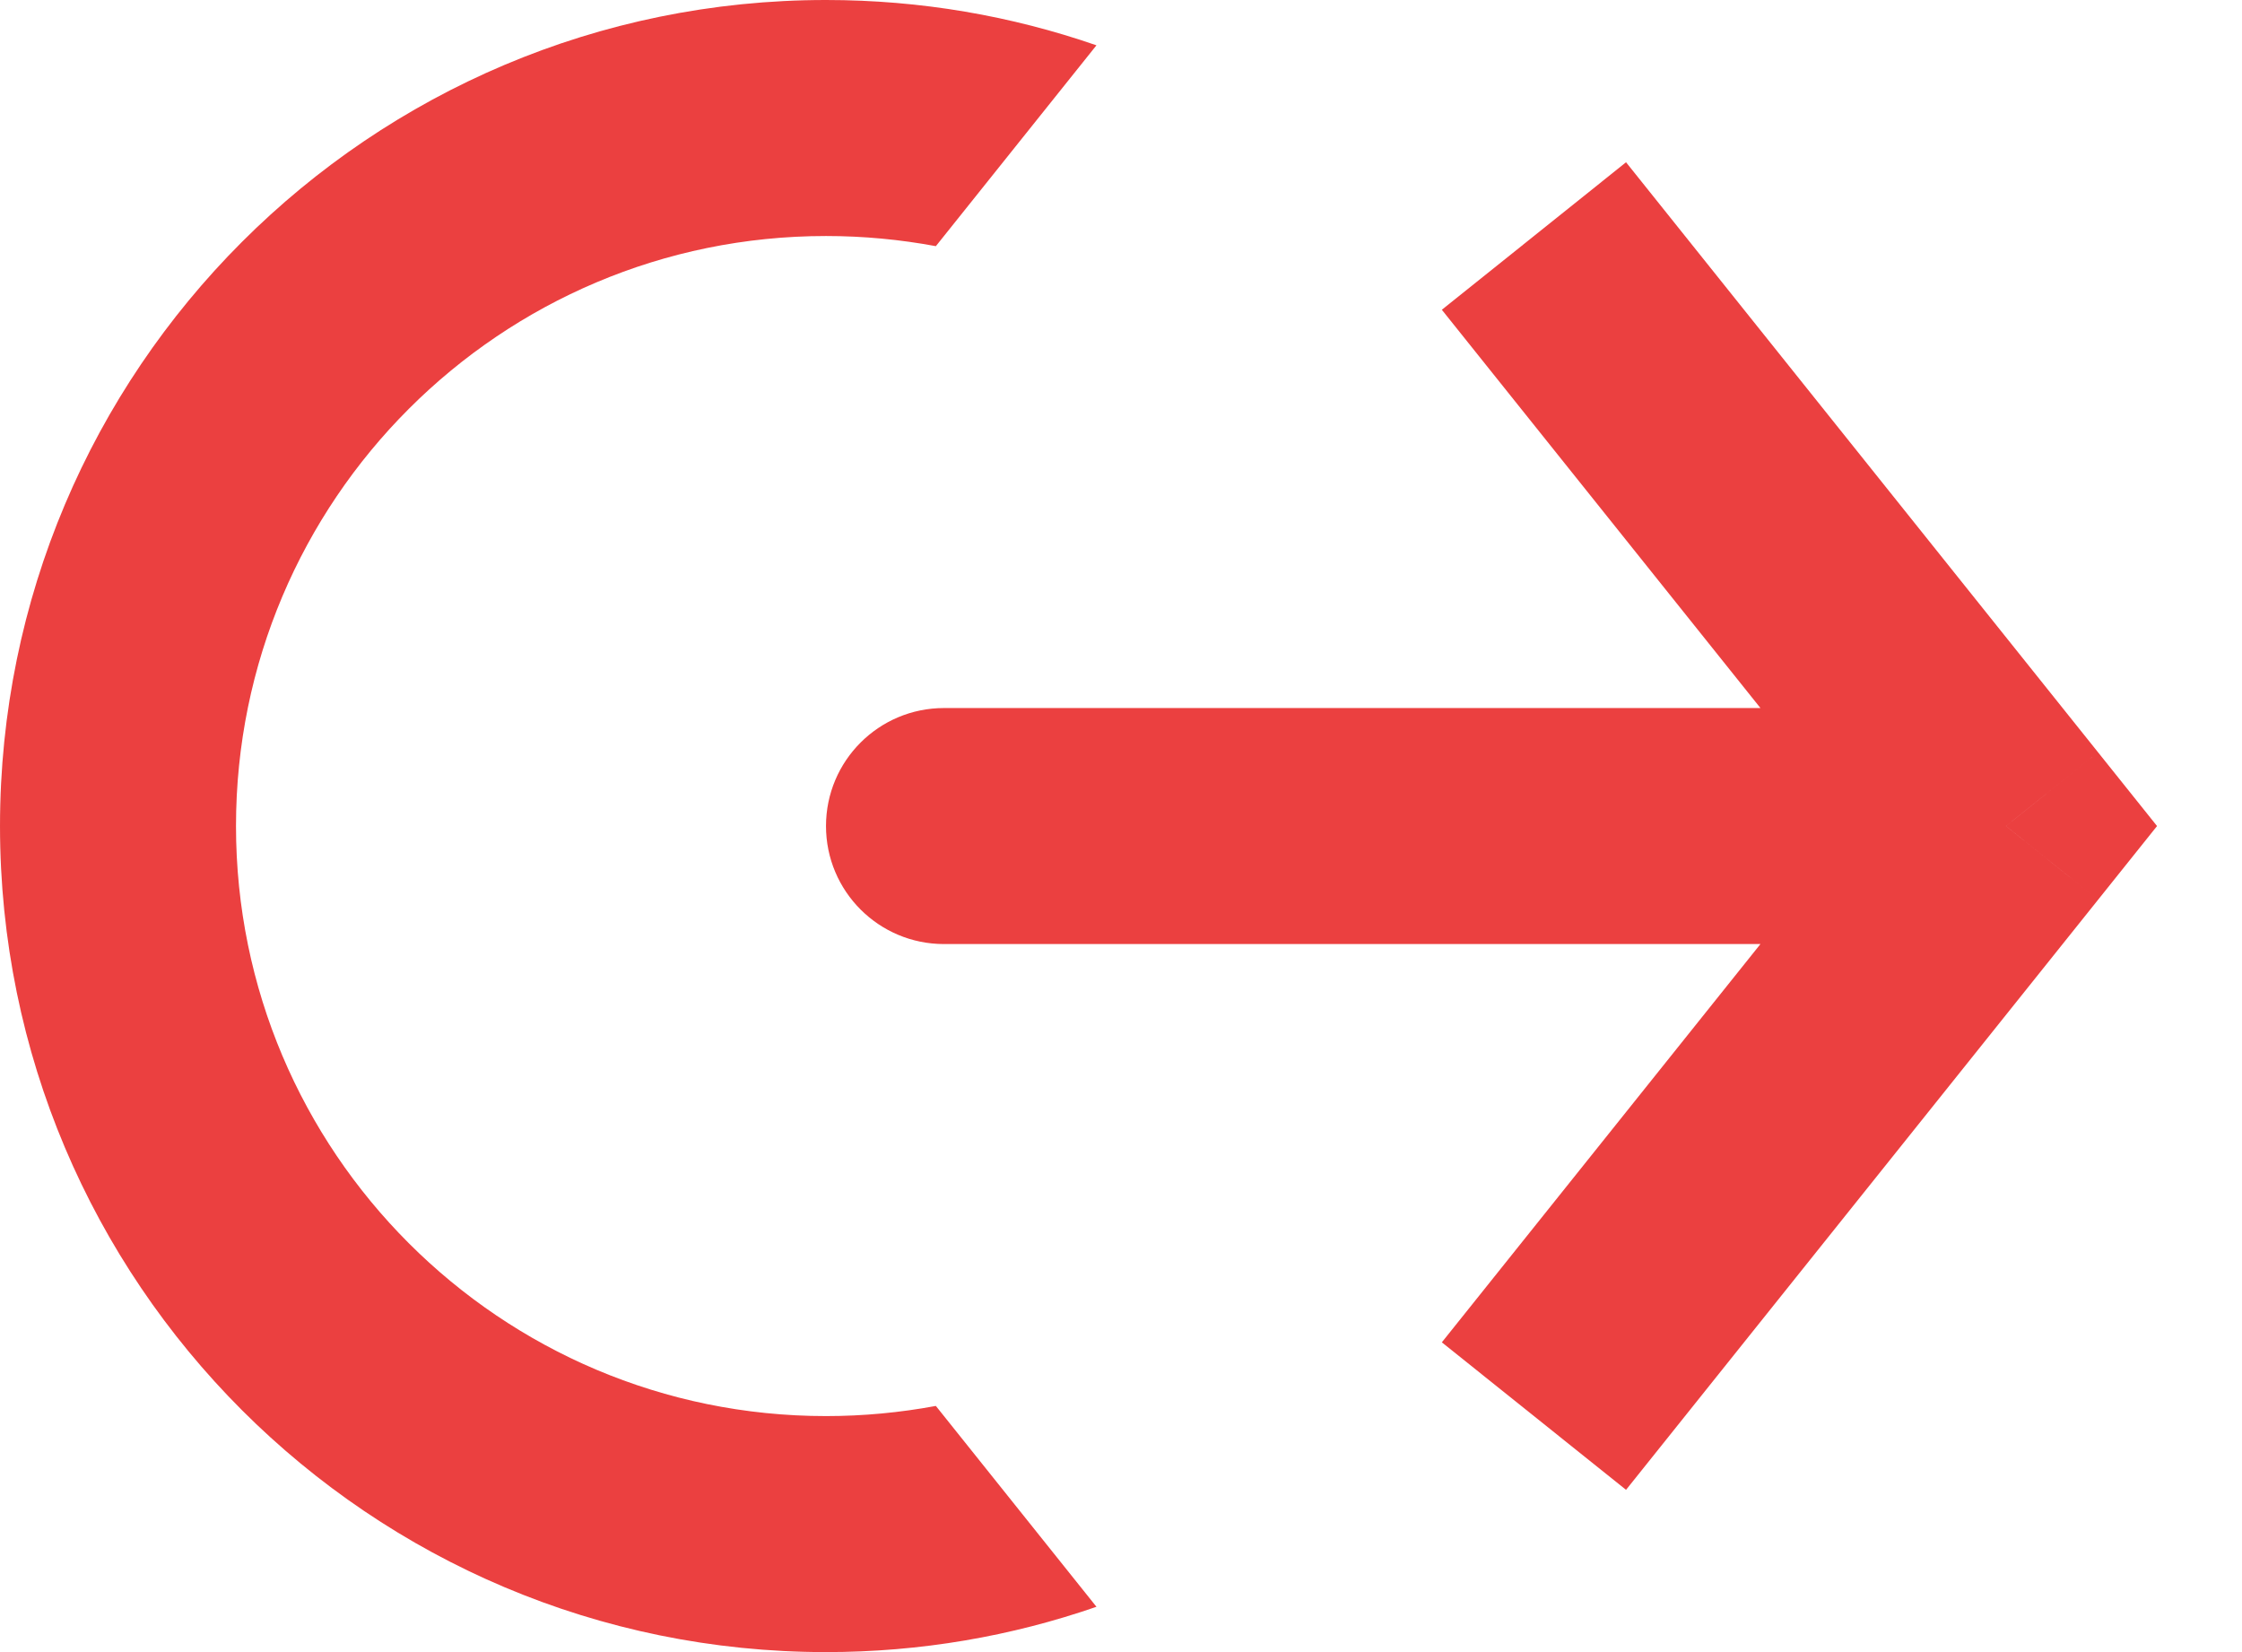
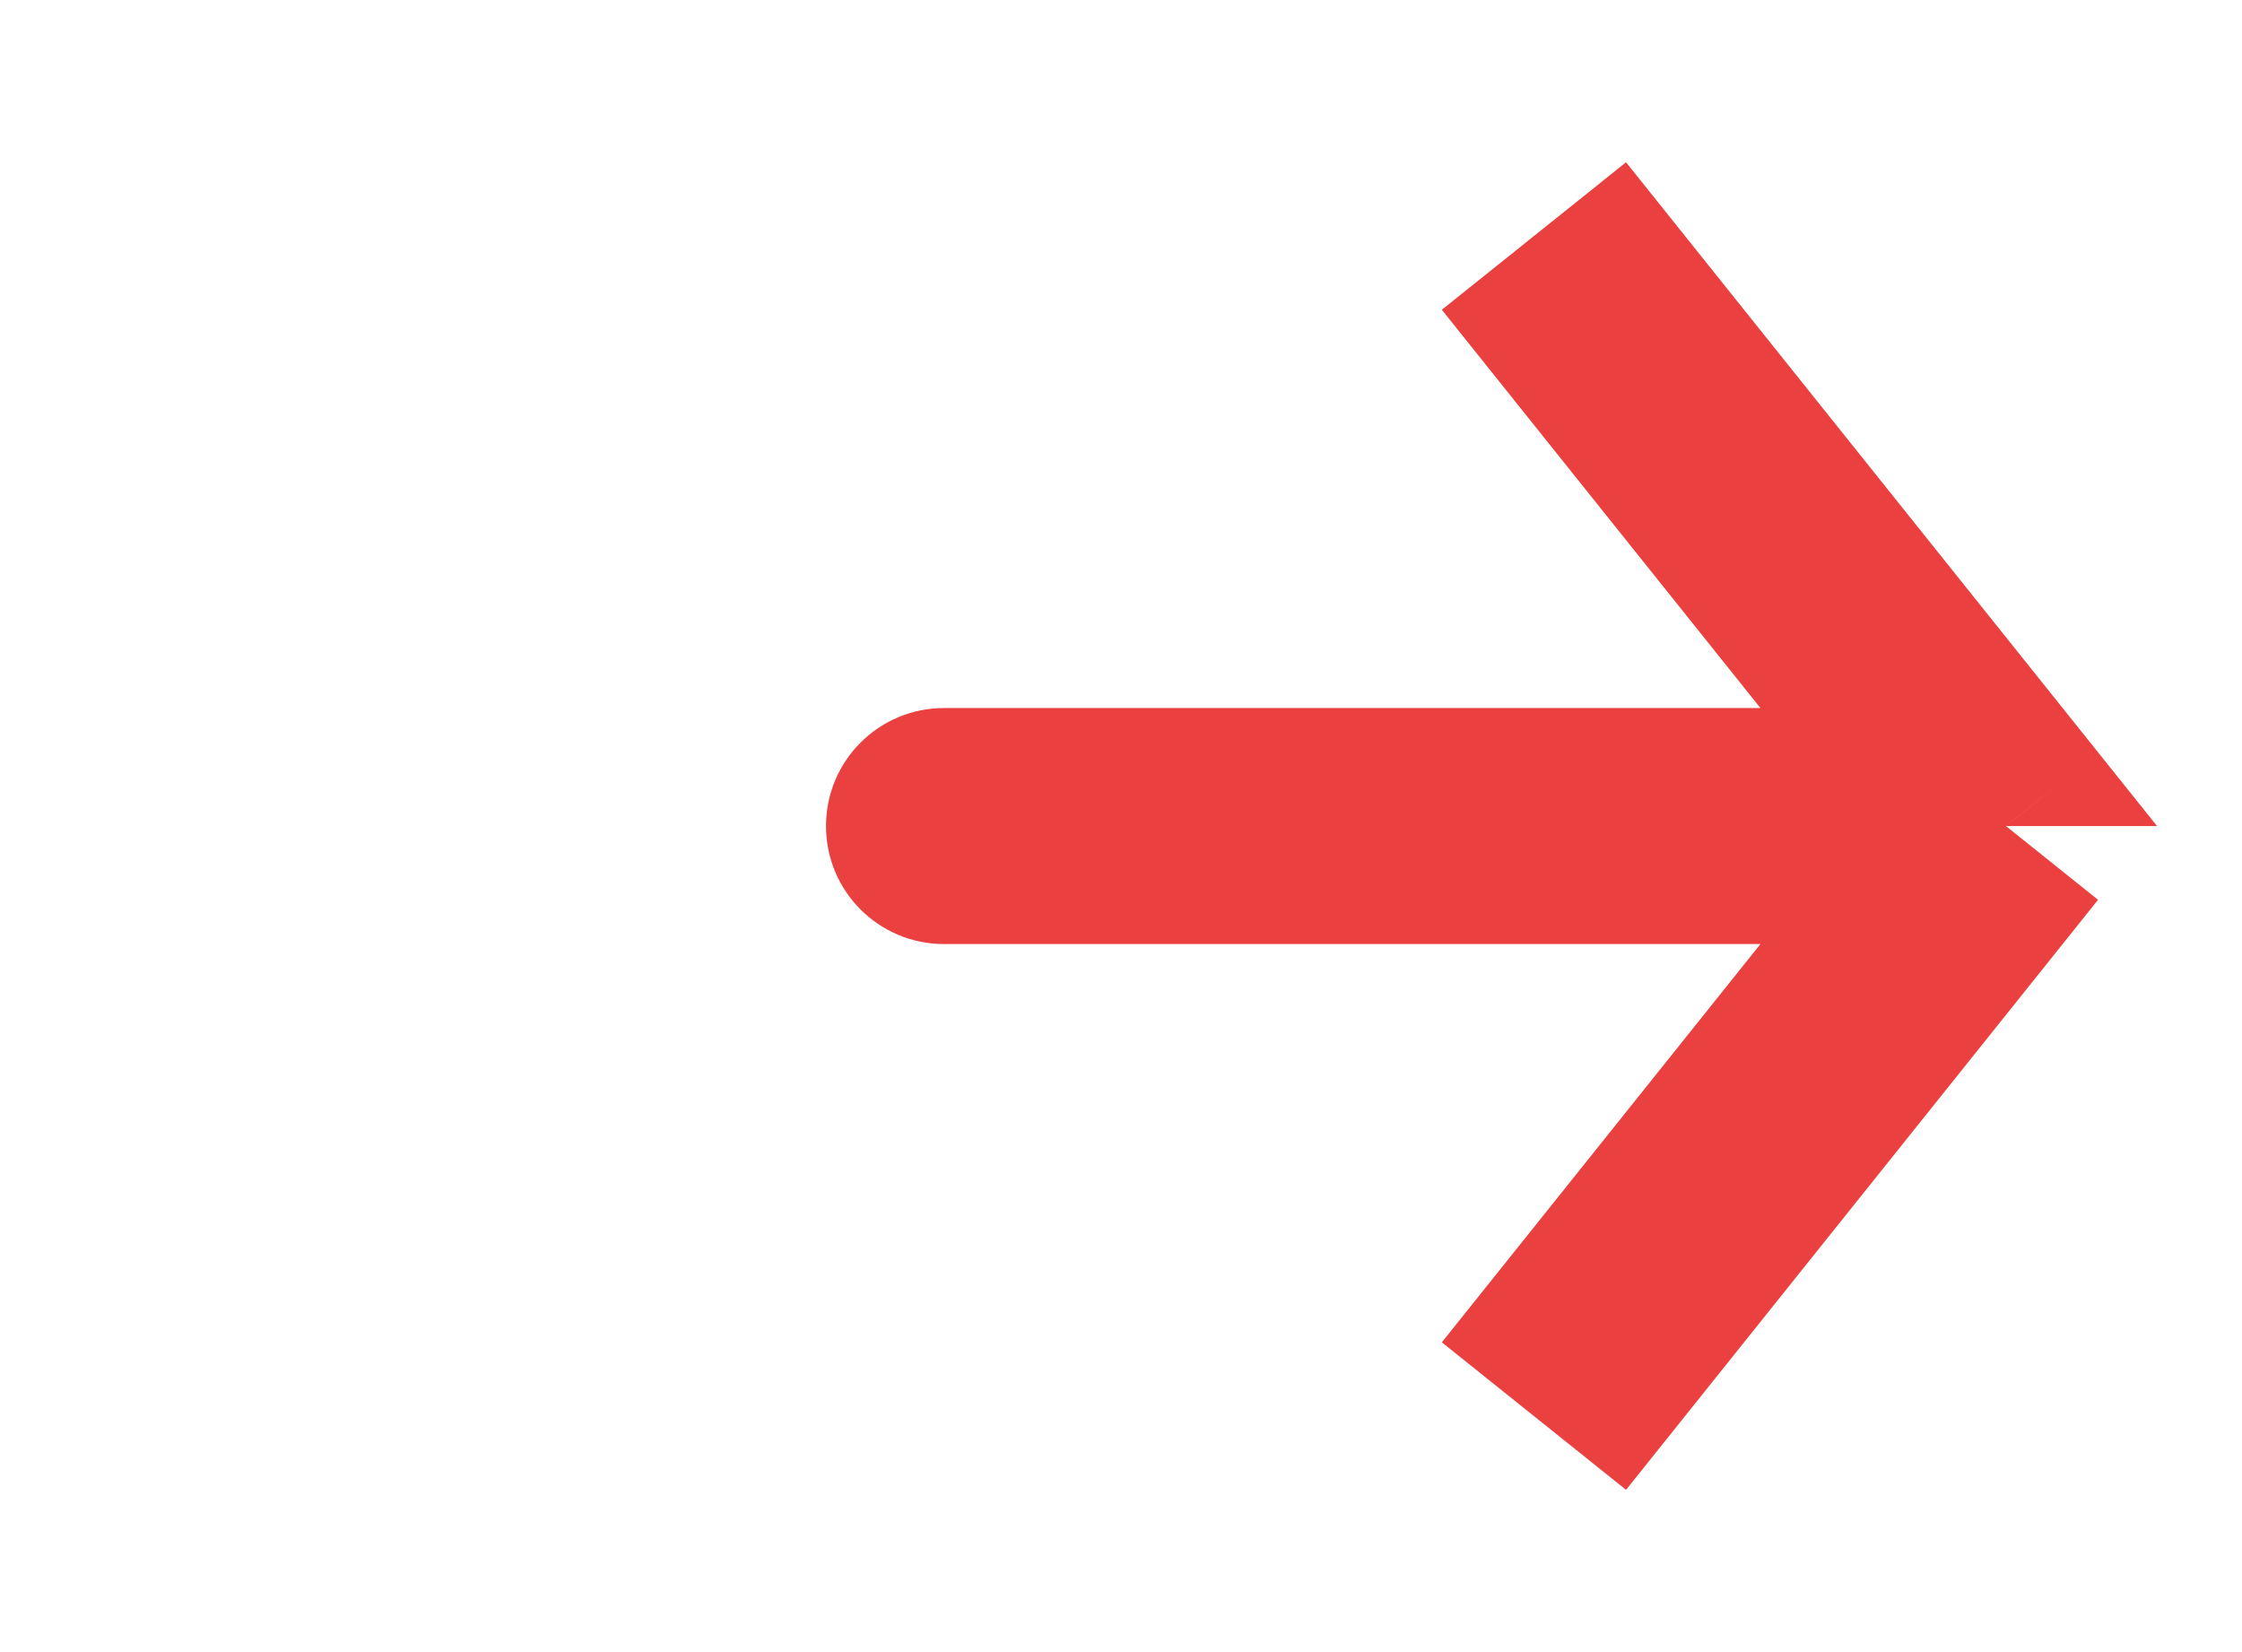
<svg xmlns="http://www.w3.org/2000/svg" width="19" height="14" viewBox="0 0 19 14" fill="none">
-   <path fill-rule="evenodd" clip-rule="evenodd" d="M7.931 2.086L9.292 0.384C8.574 0.135 7.803 -6.51097e-08 7 -1.00205e-07C3.134 -2.69193e-07 6.20762e-05 3.134 6.19072e-05 7C6.17383e-05 10.866 3.134 14 7 14C7.803 14 8.574 13.865 9.292 13.616L7.931 11.914C7.629 11.97 7.318 12 7 12C4.239 12 2 9.761 2 7C2 4.239 4.239 2 7 2C7.318 2 7.629 2.03 7.931 2.086Z" fill="#EB4040" />
-   <path d="M17 7L17.78 6.375L18.28 7L17.78 7.625L17 7ZM8 8C7.447 8 7 7.552 7 7C7 6.448 7.447 6 8 6V8ZM13.78 1.375L17.78 6.375L16.219 7.625L12.219 2.625L13.78 1.375ZM17.78 7.625L13.78 12.625L12.219 11.375L16.219 6.375L17.78 7.625ZM17 8H8V6H17V8Z" fill="#EB4040" />
+   <path d="M17 7L17.78 6.375L18.28 7L17 7ZM8 8C7.447 8 7 7.552 7 7C7 6.448 7.447 6 8 6V8ZM13.78 1.375L17.78 6.375L16.219 7.625L12.219 2.625L13.78 1.375ZM17.78 7.625L13.78 12.625L12.219 11.375L16.219 6.375L17.78 7.625ZM17 8H8V6H17V8Z" fill="#EB4040" />
</svg>